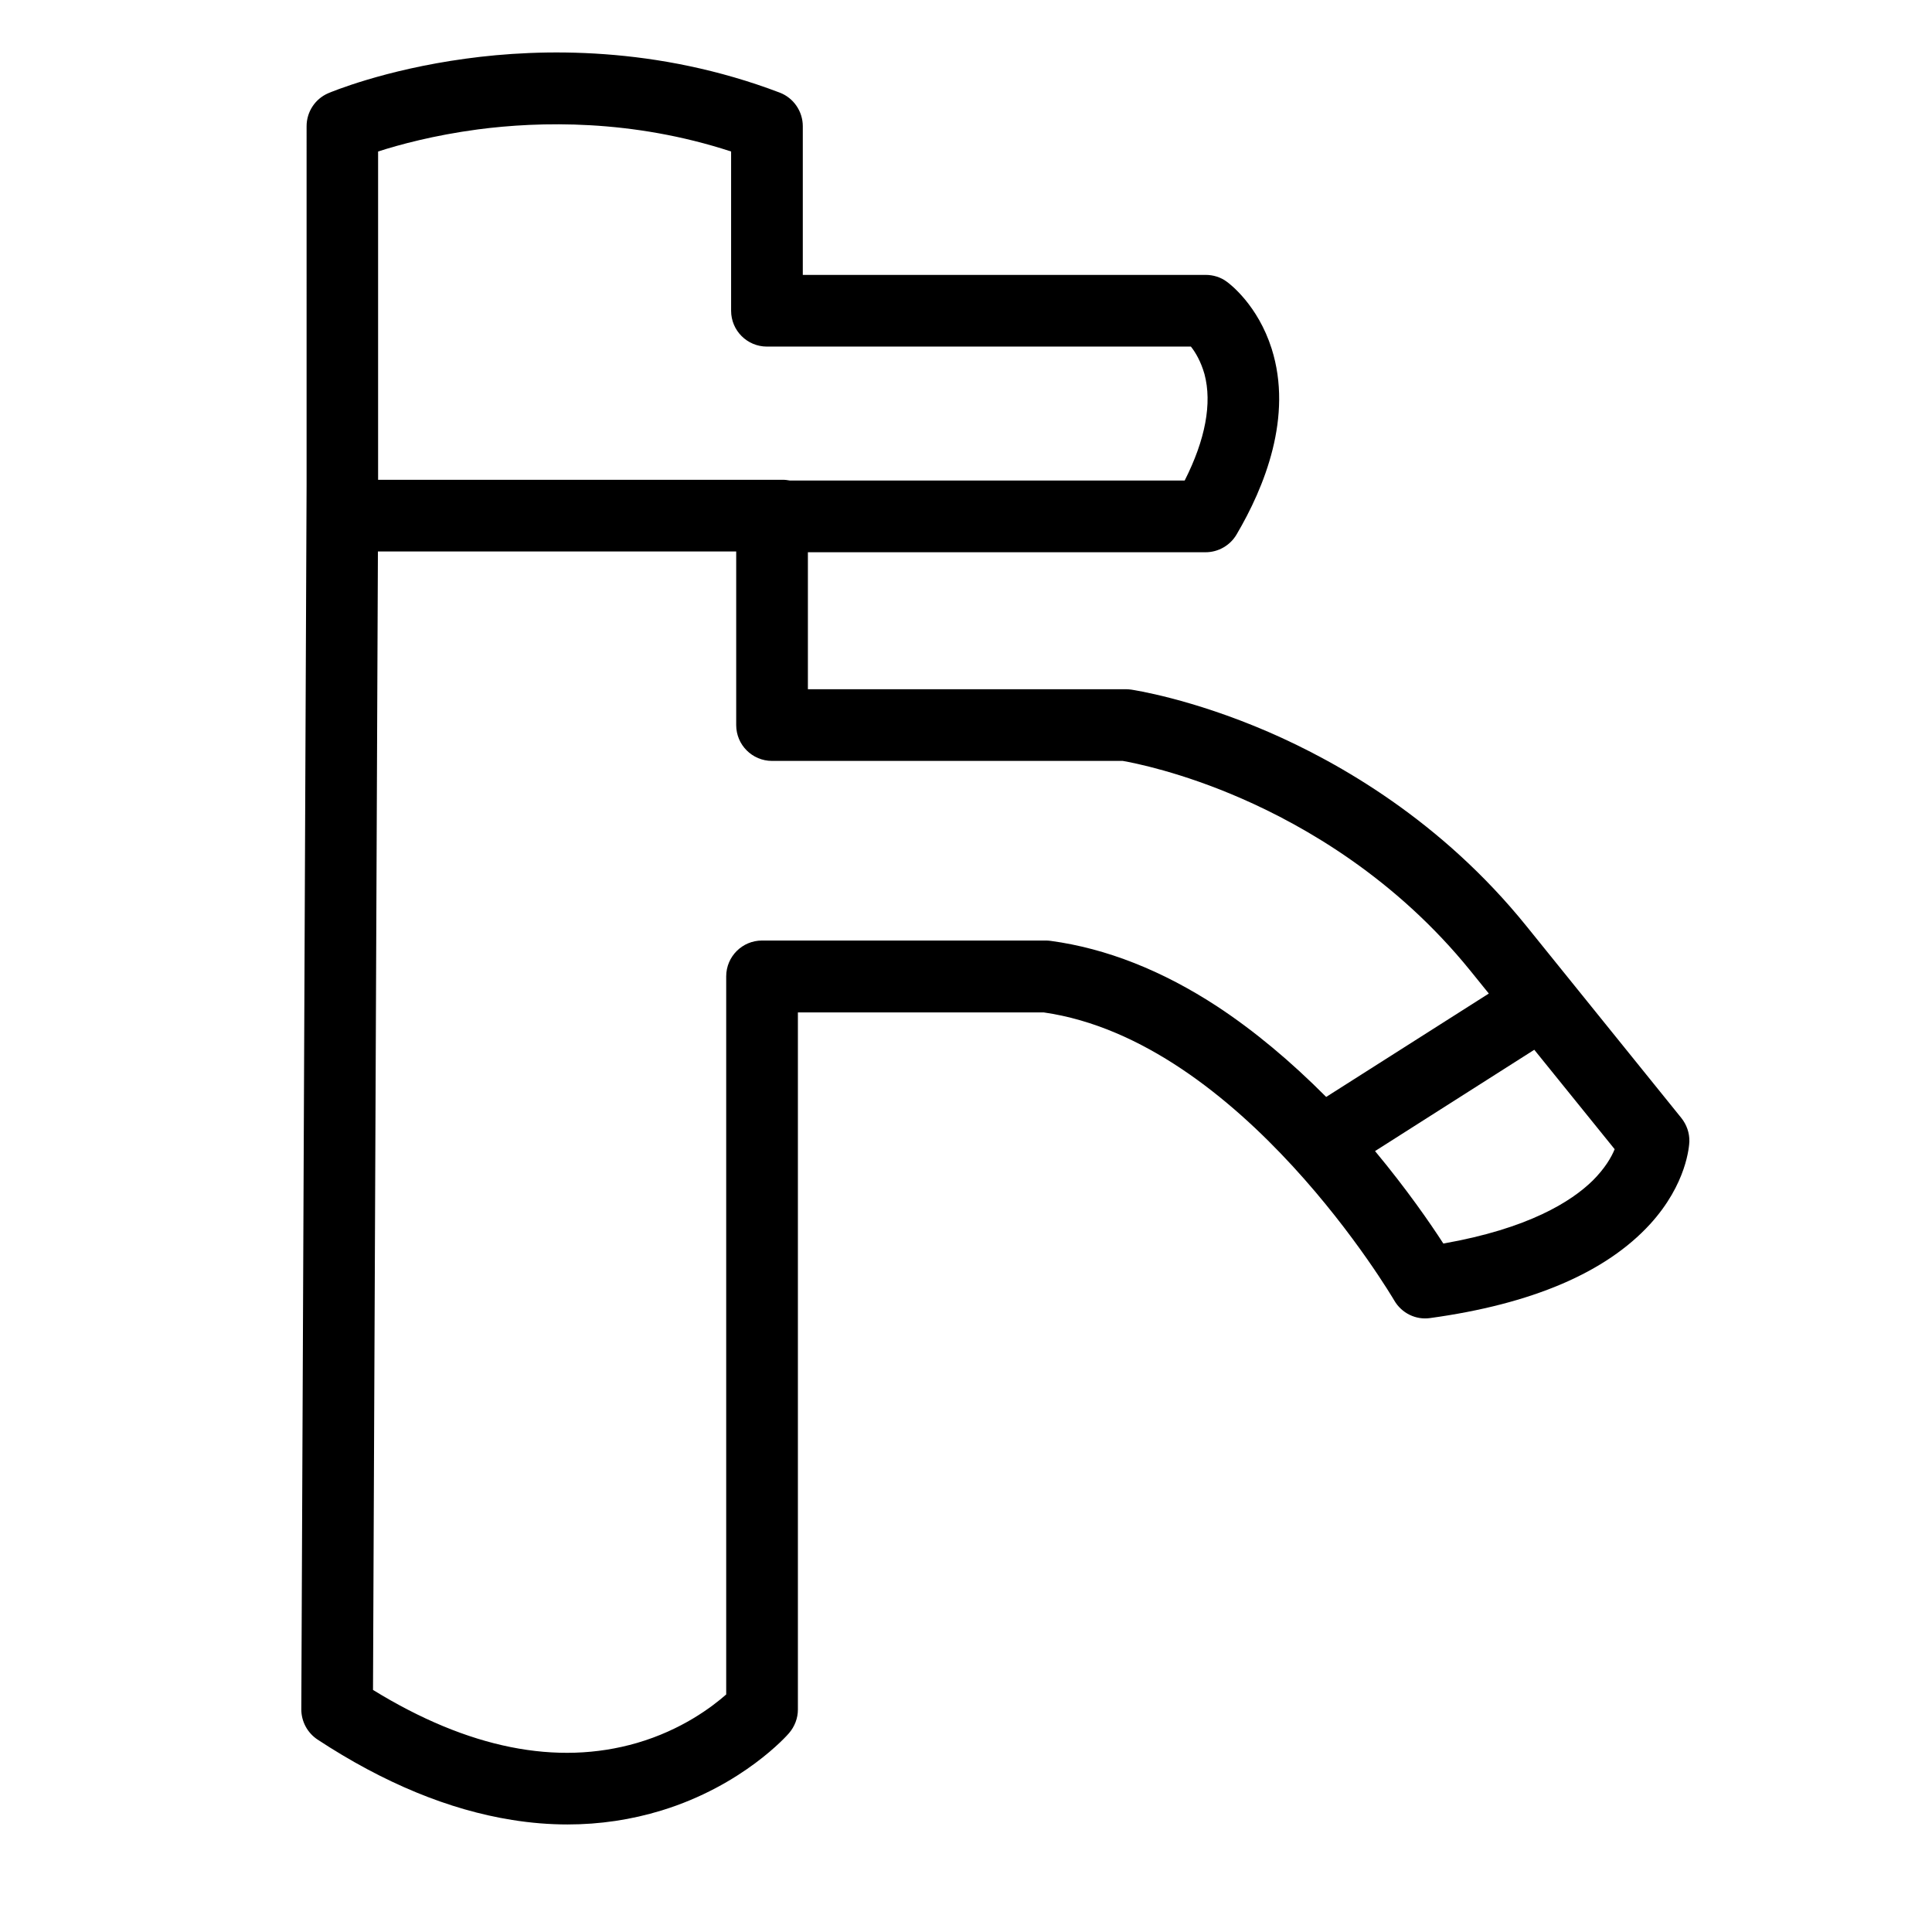
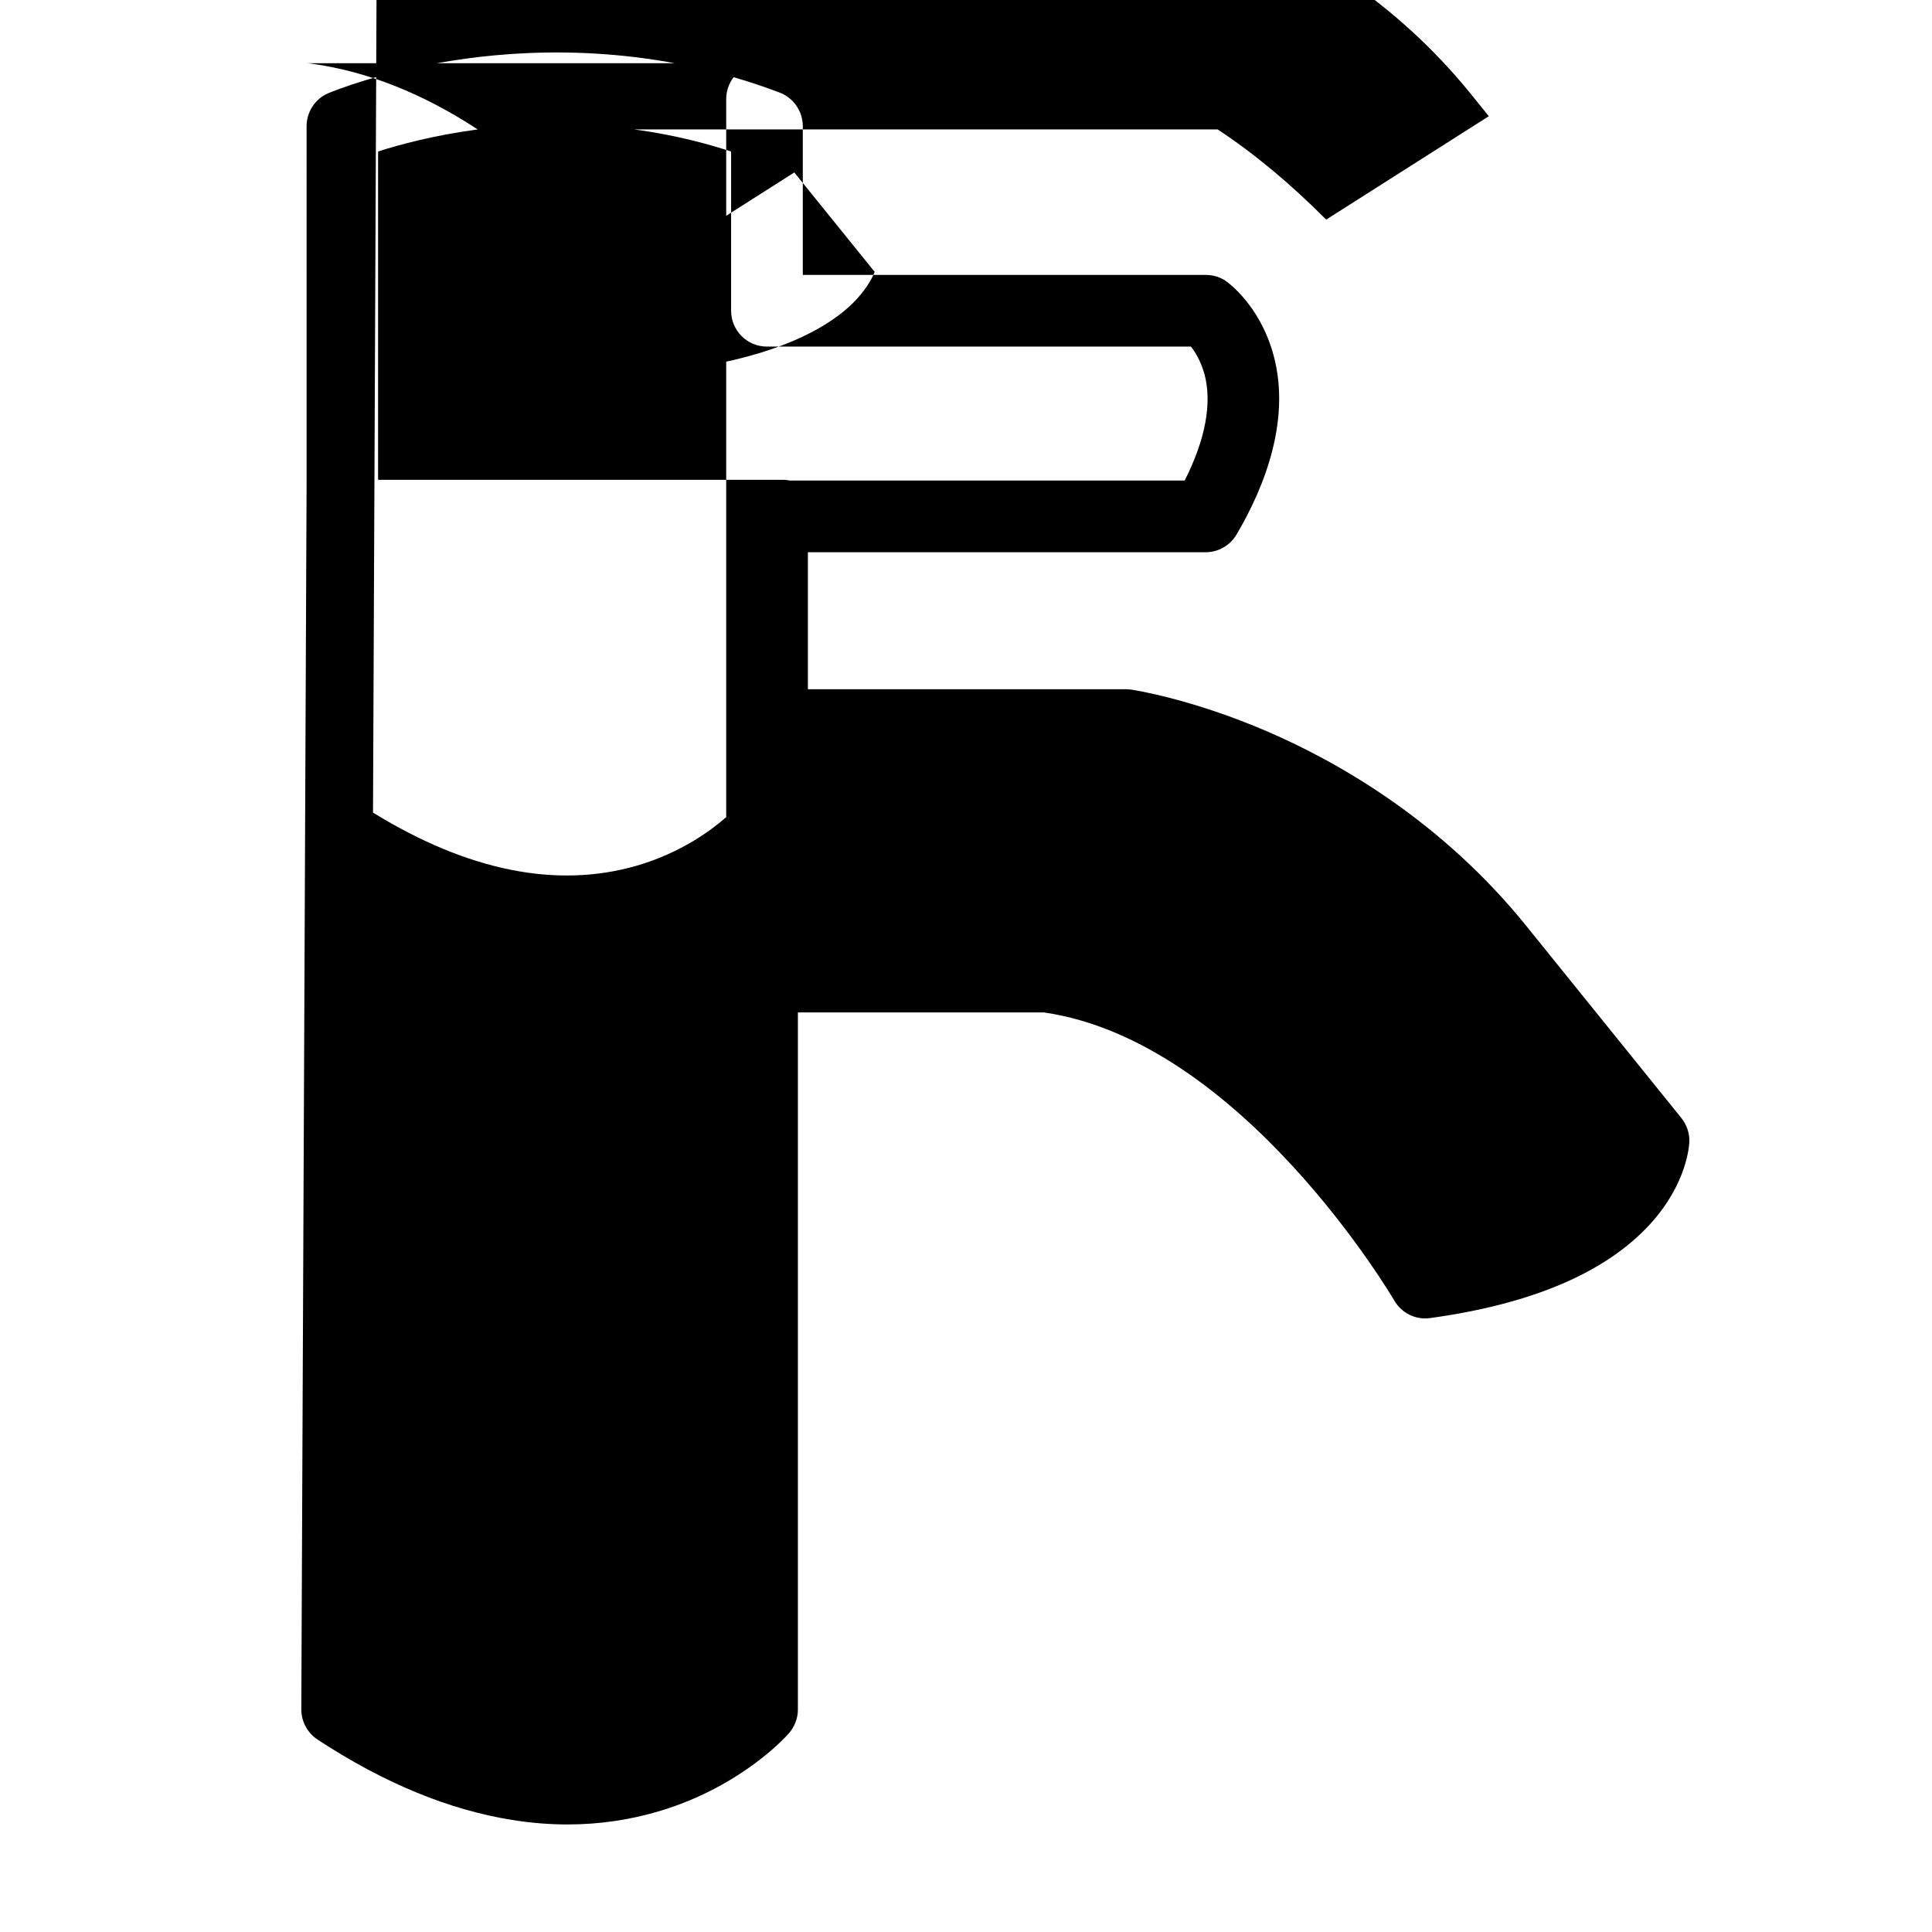
<svg xmlns="http://www.w3.org/2000/svg" viewBox="0 0 1024 1024">
-   <path d="M891.1 592.5 809 490.8c-44.9-55.6-99.2-86.6-136.8-102.9-41-17.7-71.5-22.2-72.7-22.4-.9-.1-1.8-.2-2.7-.2H428.2v-72.6H639c6.7 0 13-3.6 16.4-9.4 14.8-25.1 30-62.5 18.6-98.5-7.3-23-22.1-34.3-23.8-35.5-3.2-2.4-7.2-3.6-11.2-3.6H425.5V66.9c0-7.9-4.9-15-12.2-17.8-65.2-24.8-126.5-23.5-166.5-18-43.4 5.9-71.6 17.8-72.8 18.3-7 3-11.5 9.9-11.5 17.5V257l-2.8 649c0 6.4 3.2 12.4 8.6 16 35 23 69.7 37.3 103.1 42.6 9.9 1.6 19.8 2.4 29.4 2.4 17.1 0 33.8-2.5 49.8-7.4 43.1-13.2 66.7-39.9 67.6-41 3-3.5 4.7-7.9 4.7-12.5V536.6h130.3c105 15.1 185 151.4 185.8 152.7 3.9 6.7 11.4 10.4 19 9.3 53.9-7.4 93.1-24.1 116.6-49.8 19.5-21.4 20.7-41.5 20.8-43.8.1-4.5-1.4-8.9-4.3-12.5zM253.2 68.6c32.8-4.3 81.7-5.5 134.3 11.7v84.4c0 10.5 8.5 19 19 19h224.7c2.4 3 5.3 7.9 7.2 14.6 4.1 15.4.5 34.7-10.5 56.4H418.7c-1.2-.2-2.4-.4-3.7-.4H200.4v-174c11.1-3.6 29.6-8.6 52.8-11.7zm392.2 465c-29.3-19.2-59-30.9-88.4-34.9-.8-.1-1.7-.2-2.5-.2H403.9c-10.5 0-19 8.5-19 19v380.6c-7.5 6.6-23.6 18.8-47.3 25.7-42.4 12.3-89.5 2.9-139.9-28.1l2.6-603.4h189.9v92c0 10.5 8.5 19 19 19h185.9c5.7 1 30.9 5.9 63.1 20 33.4 14.6 81.5 42.2 121.2 91.3l9.7 12-86.2 54.8c-18.8-18.9-38.1-35-57.5-47.8zm198.8 92.1c-11.3 11.1-34.1 25.5-79.2 33.4-7.1-11-19.5-28.9-36.2-49l84.4-53.7 42.6 52.7c-1.7 4.2-5.1 10.1-11.6 16.6z" />
+   <path d="M891.1 592.5 809 490.8c-44.9-55.6-99.2-86.6-136.8-102.9-41-17.7-71.5-22.2-72.7-22.4-.9-.1-1.8-.2-2.7-.2H428.2v-72.6H639c6.7 0 13-3.6 16.4-9.4 14.8-25.1 30-62.5 18.6-98.5-7.3-23-22.1-34.3-23.8-35.5-3.2-2.4-7.2-3.6-11.2-3.6H425.5V66.9c0-7.9-4.9-15-12.2-17.8-65.2-24.8-126.5-23.5-166.5-18-43.4 5.9-71.6 17.8-72.8 18.3-7 3-11.5 9.9-11.5 17.5V257l-2.8 649c0 6.4 3.2 12.4 8.6 16 35 23 69.7 37.3 103.1 42.6 9.9 1.6 19.8 2.4 29.4 2.4 17.1 0 33.8-2.5 49.8-7.4 43.1-13.2 66.7-39.9 67.6-41 3-3.5 4.7-7.9 4.7-12.5V536.6h130.3c105 15.1 185 151.4 185.8 152.7 3.9 6.7 11.4 10.4 19 9.3 53.9-7.4 93.1-24.1 116.6-49.8 19.5-21.4 20.7-41.5 20.8-43.8.1-4.5-1.4-8.9-4.3-12.5zM253.2 68.6c32.8-4.3 81.7-5.5 134.3 11.7v84.4c0 10.5 8.5 19 19 19h224.7c2.4 3 5.3 7.9 7.2 14.6 4.1 15.4.5 34.7-10.5 56.4H418.7c-1.2-.2-2.4-.4-3.7-.4H200.4v-174c11.1-3.6 29.6-8.6 52.8-11.7zc-29.3-19.2-59-30.9-88.4-34.9-.8-.1-1.7-.2-2.5-.2H403.9c-10.5 0-19 8.5-19 19v380.6c-7.5 6.6-23.6 18.8-47.3 25.7-42.4 12.3-89.5 2.9-139.9-28.1l2.6-603.4h189.9v92c0 10.5 8.5 19 19 19h185.9c5.7 1 30.9 5.9 63.1 20 33.4 14.6 81.5 42.2 121.2 91.3l9.7 12-86.2 54.8c-18.8-18.9-38.1-35-57.5-47.8zm198.8 92.1c-11.3 11.1-34.1 25.5-79.2 33.4-7.1-11-19.5-28.9-36.2-49l84.4-53.7 42.6 52.7c-1.7 4.2-5.1 10.1-11.6 16.6z" />
</svg>